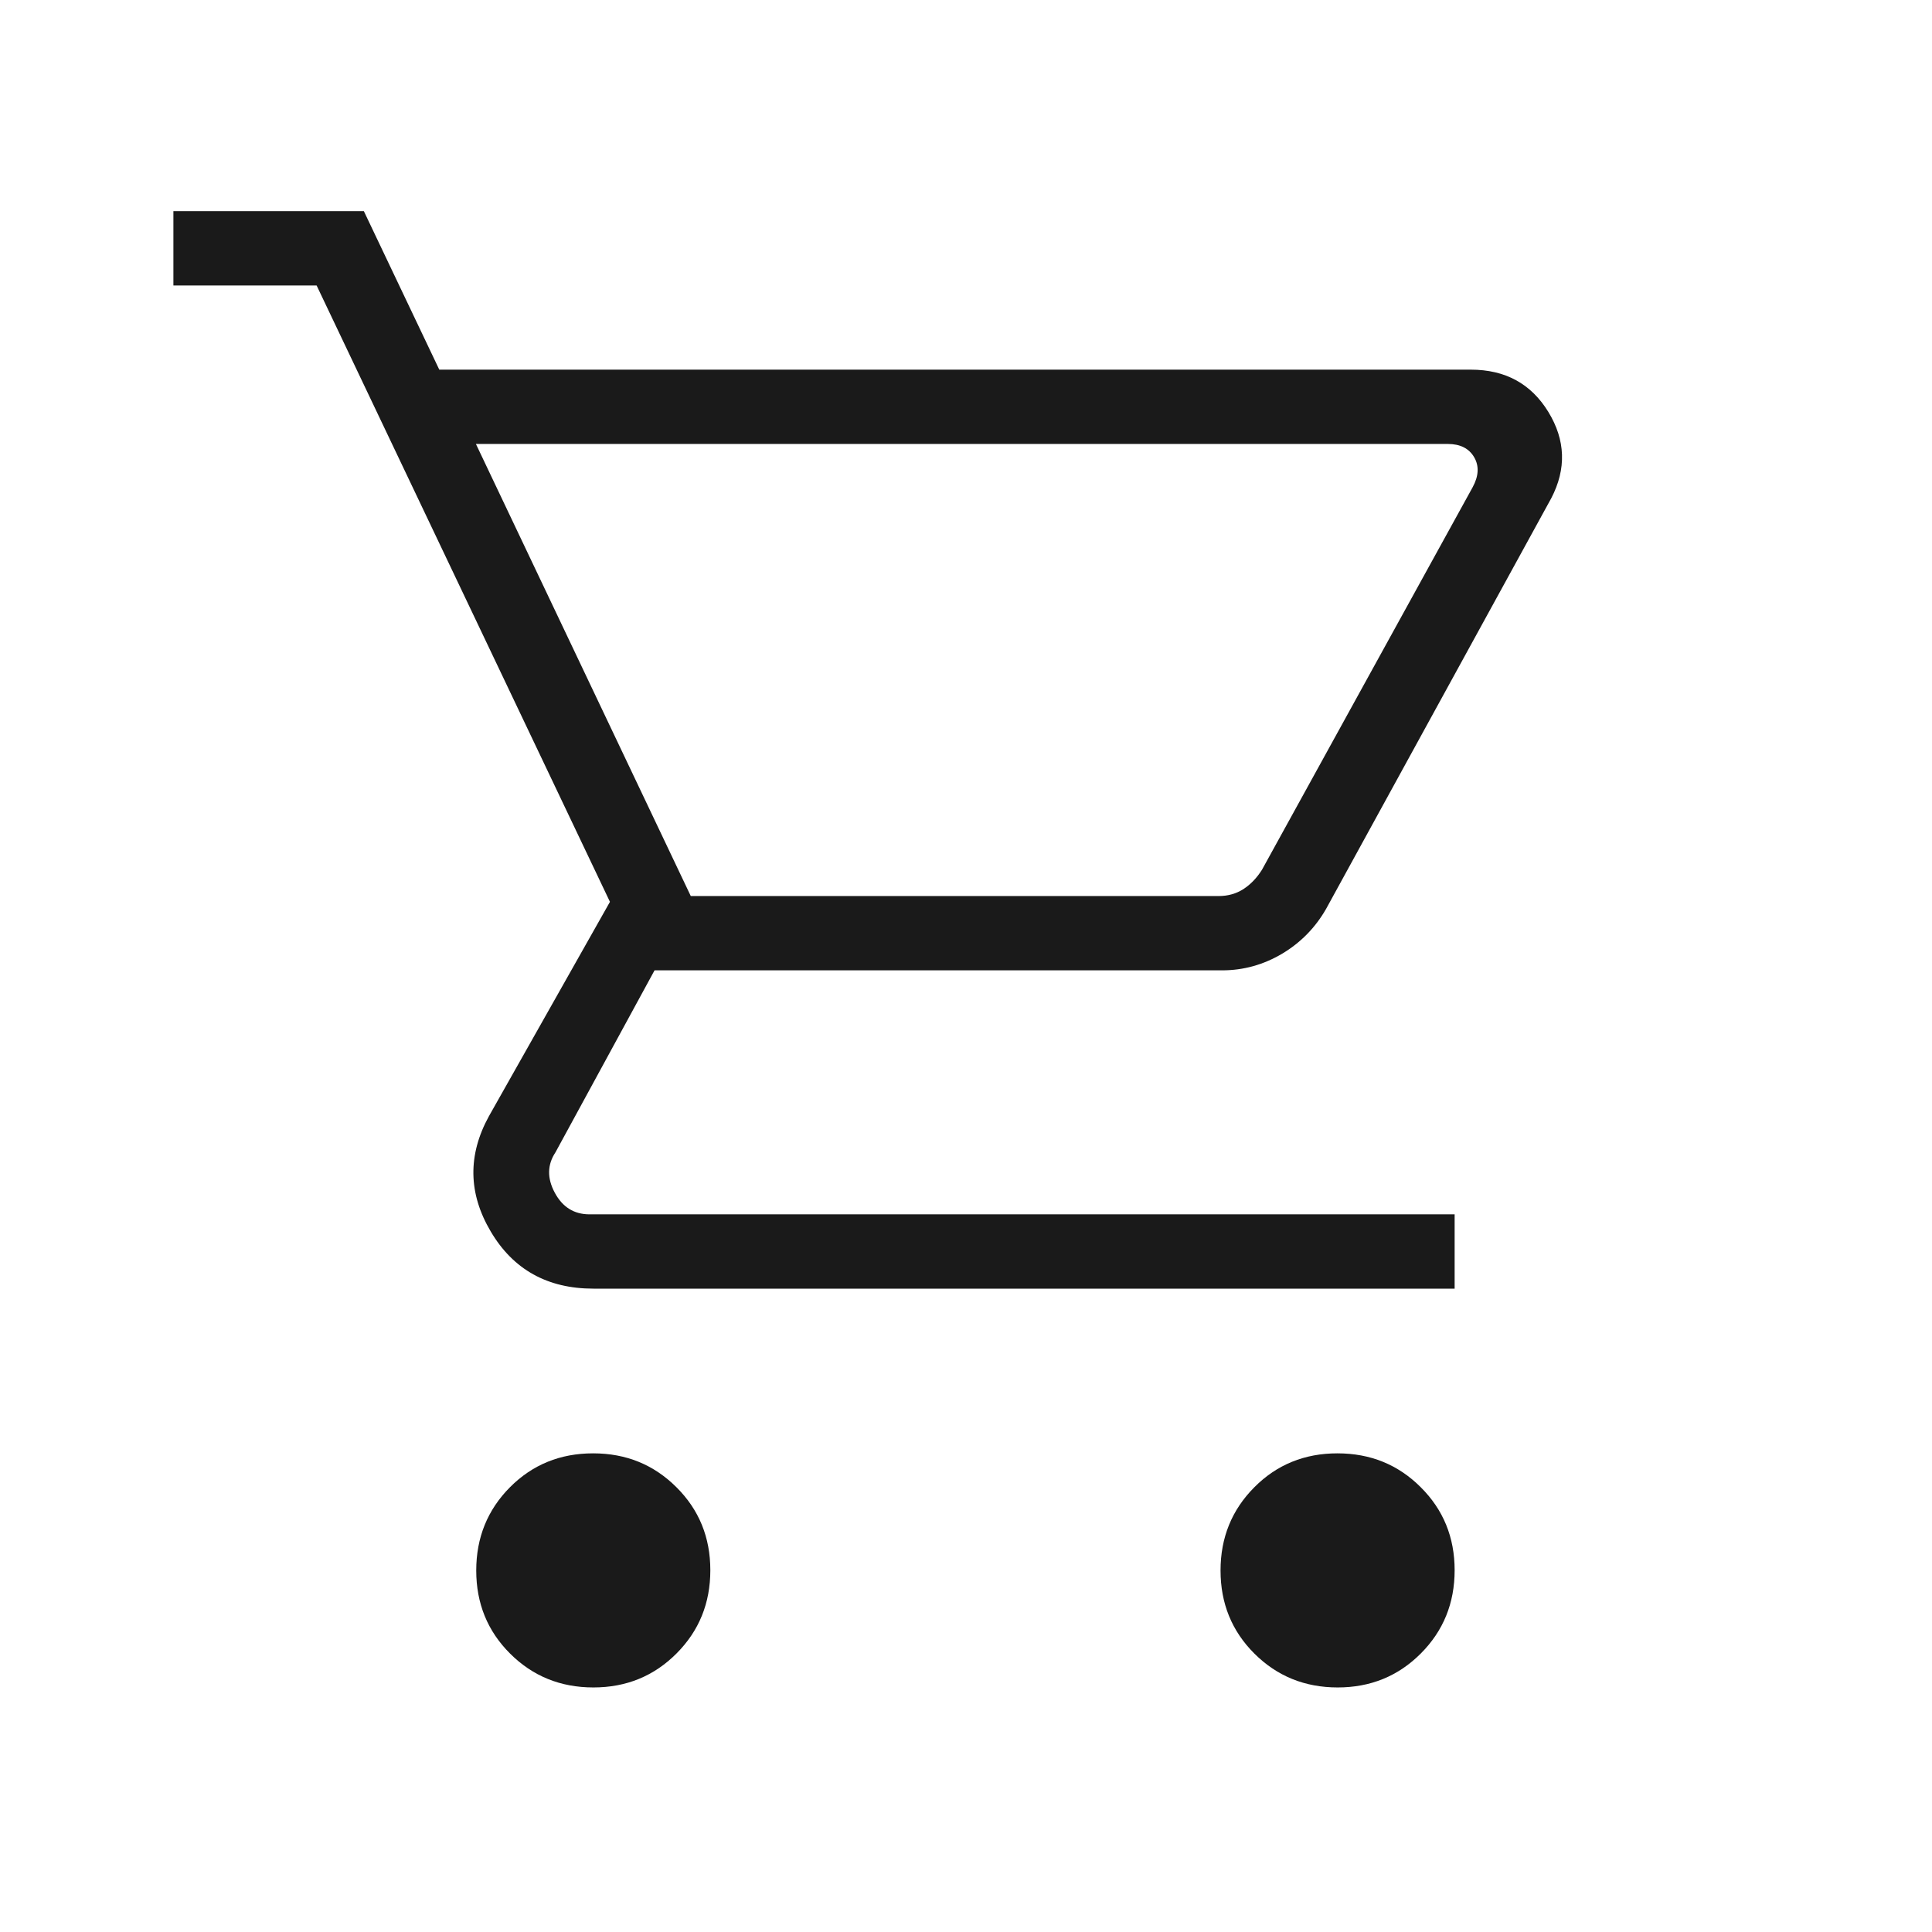
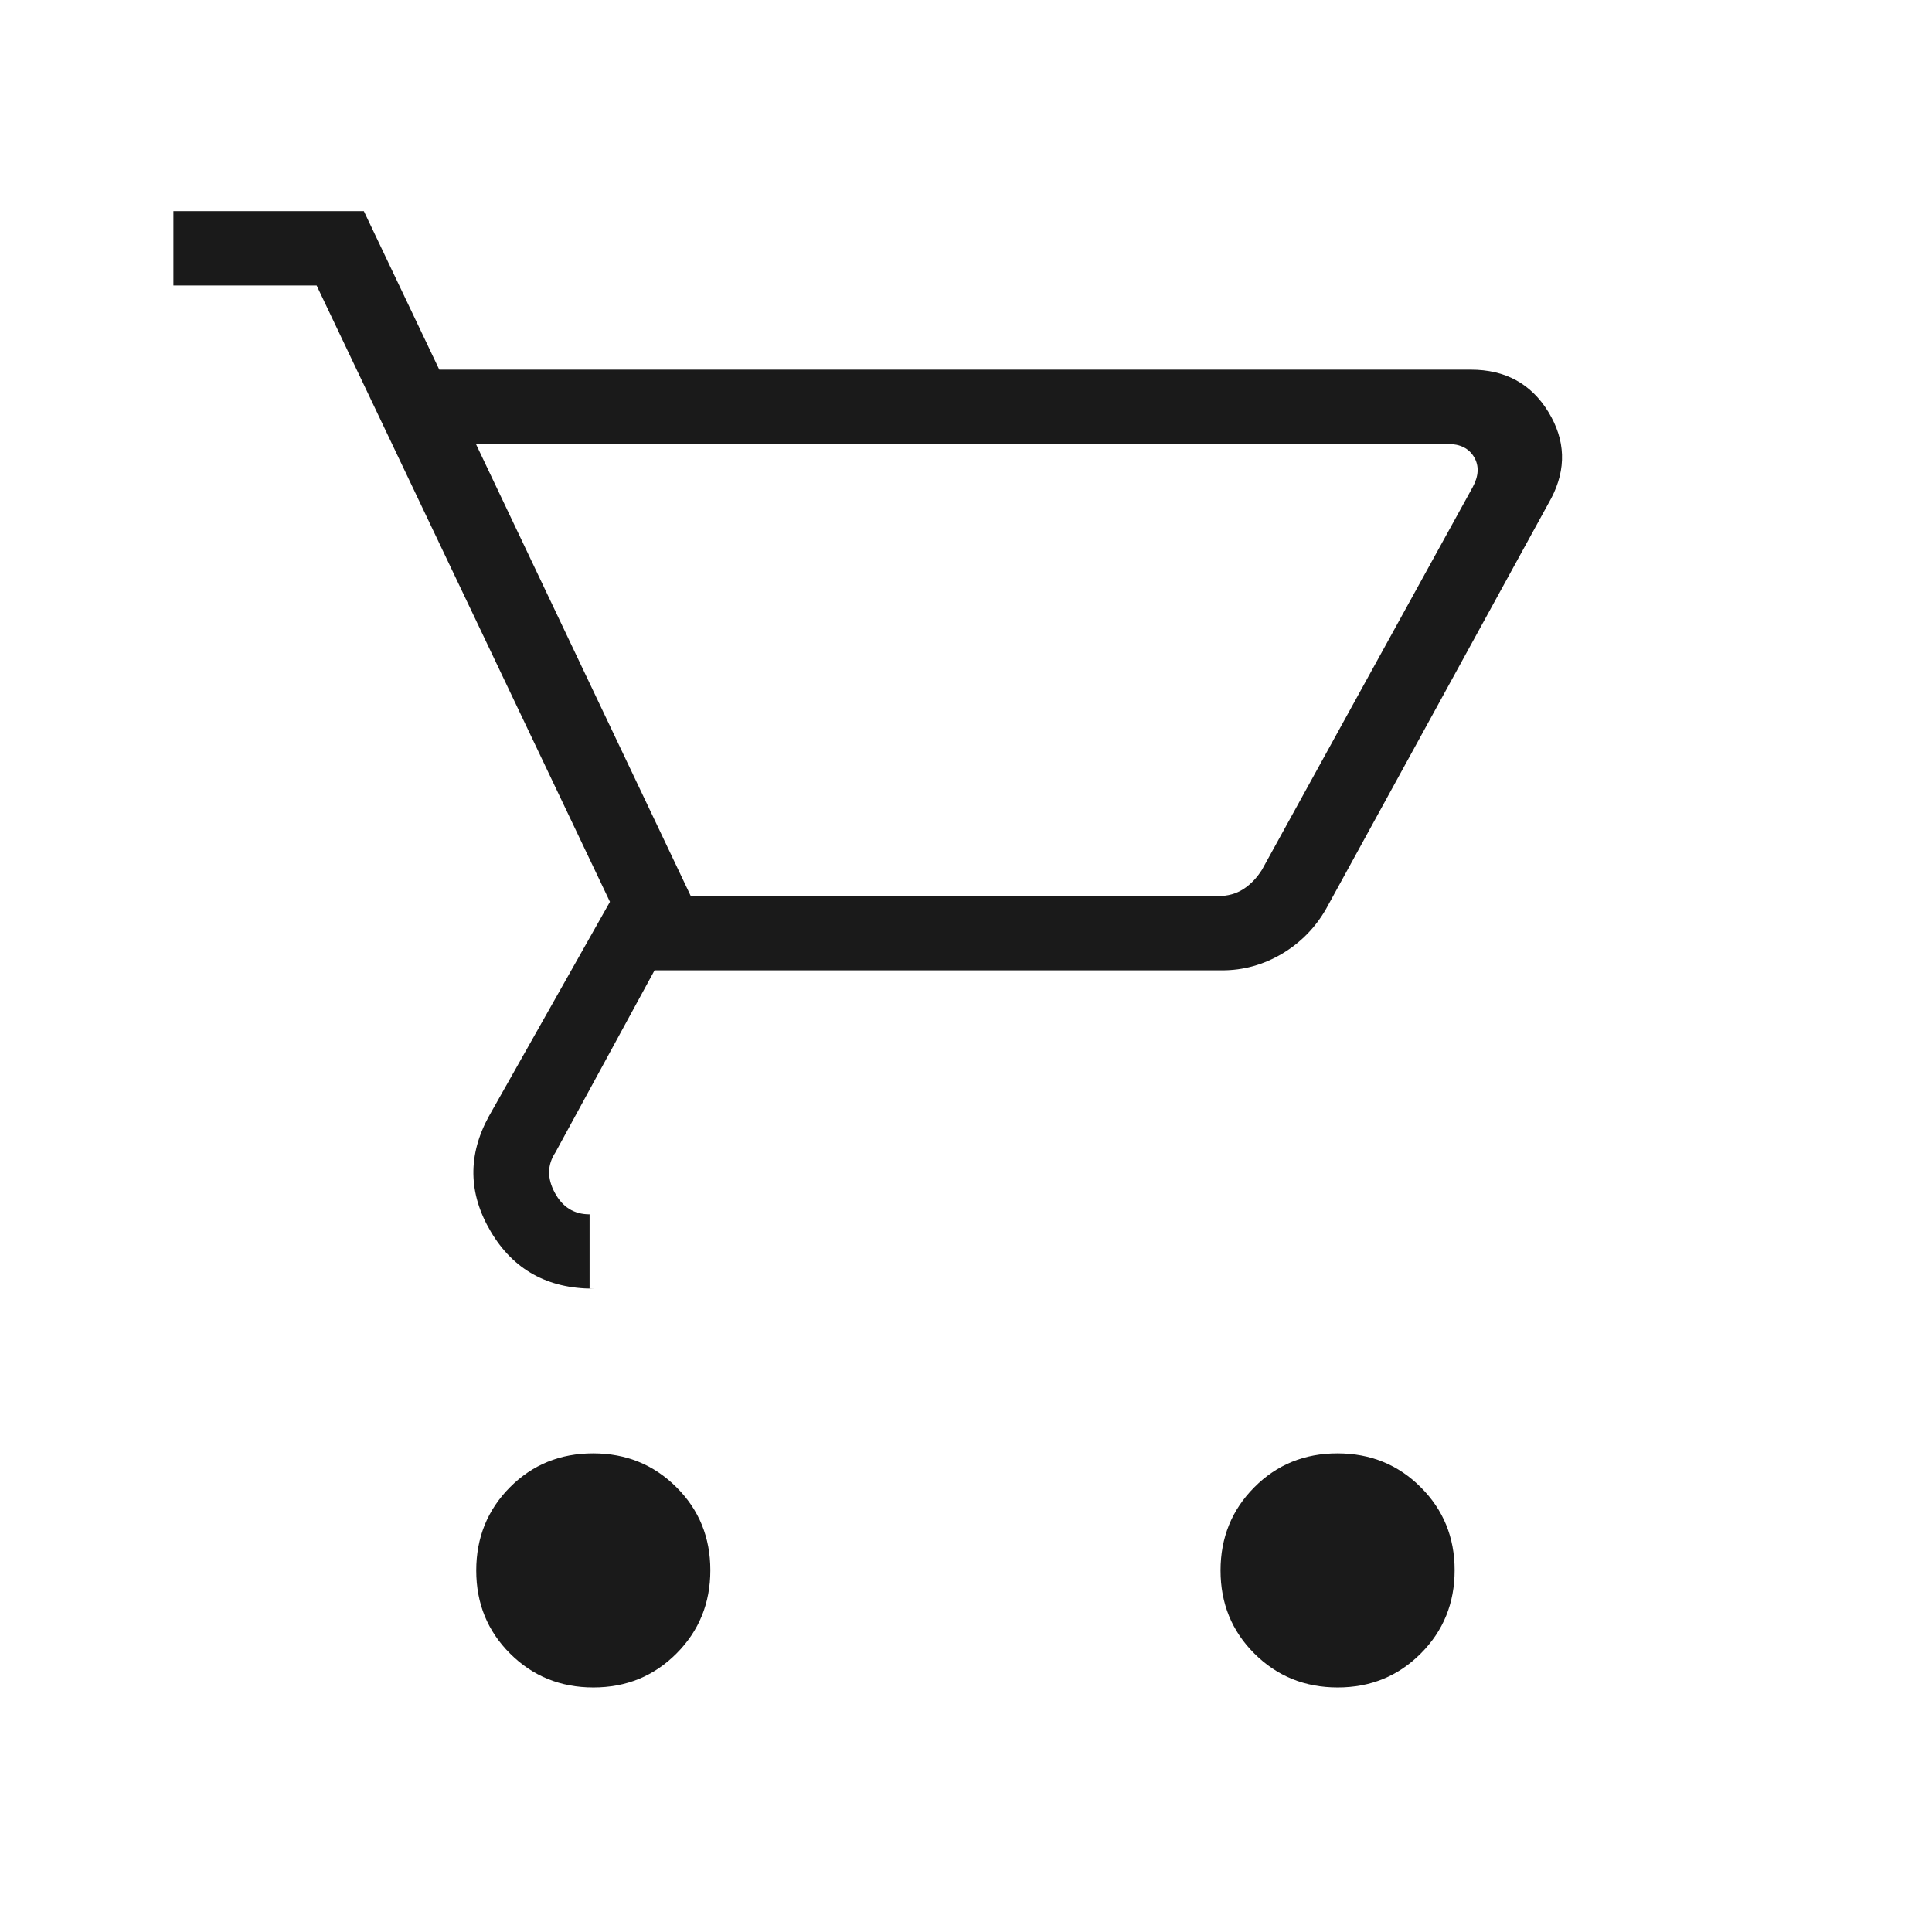
<svg xmlns="http://www.w3.org/2000/svg" fill="none" viewBox="0 0 24 24" height="24" width="24">
-   <path fill="#1A1A1A" d="M7.371 20.962C6.963 20.962 6.618 20.822 6.337 20.542C6.056 20.262 5.916 19.918 5.916 19.509C5.916 19.101 6.056 18.756 6.335 18.475C6.615 18.194 6.959 18.054 7.368 18.054C7.777 18.054 8.121 18.194 8.402 18.474C8.683 18.753 8.824 19.097 8.824 19.506C8.824 19.915 8.684 20.259 8.404 20.54C8.124 20.821 7.78 20.962 7.371 20.962ZM16.617 20.962C16.209 20.962 15.864 20.822 15.583 20.542C15.302 20.262 15.162 19.918 15.162 19.509C15.162 19.101 15.302 18.756 15.582 18.475C15.861 18.194 16.206 18.054 16.614 18.054C17.023 18.054 17.368 18.194 17.648 18.474C17.929 18.753 18.07 19.097 18.07 19.506C18.07 19.915 17.93 20.259 17.65 20.54C17.37 20.821 17.026 20.962 16.617 20.962ZM5.912 5.515L8.581 11.131H15.139C15.254 11.131 15.357 11.102 15.447 11.044C15.536 10.986 15.613 10.906 15.677 10.804L18.293 6.054C18.37 5.913 18.376 5.788 18.312 5.679C18.248 5.57 18.139 5.515 17.985 5.515H5.912ZM5.457 4.592H18.271C18.699 4.592 19.02 4.767 19.234 5.117C19.448 5.467 19.46 5.824 19.271 6.188L16.474 11.289C16.34 11.524 16.157 11.71 15.926 11.848C15.694 11.985 15.446 12.054 15.181 12.054H8.131L6.9 14.315C6.798 14.469 6.795 14.636 6.891 14.815C6.987 14.995 7.131 15.085 7.324 15.085H18.07V16.008H7.372C6.801 16.008 6.375 15.771 6.096 15.298C5.816 14.825 5.809 14.347 6.074 13.865L7.577 11.203L3.933 3.546H2.154V2.623H4.52L5.457 4.592Z" />
+   <path fill="#1A1A1A" d="M7.371 20.962C6.963 20.962 6.618 20.822 6.337 20.542C6.056 20.262 5.916 19.918 5.916 19.509C5.916 19.101 6.056 18.756 6.335 18.475C6.615 18.194 6.959 18.054 7.368 18.054C7.777 18.054 8.121 18.194 8.402 18.474C8.683 18.753 8.824 19.097 8.824 19.506C8.824 19.915 8.684 20.259 8.404 20.54C8.124 20.821 7.78 20.962 7.371 20.962ZM16.617 20.962C16.209 20.962 15.864 20.822 15.583 20.542C15.302 20.262 15.162 19.918 15.162 19.509C15.162 19.101 15.302 18.756 15.582 18.475C15.861 18.194 16.206 18.054 16.614 18.054C17.023 18.054 17.368 18.194 17.648 18.474C17.929 18.753 18.07 19.097 18.07 19.506C18.07 19.915 17.93 20.259 17.65 20.54C17.37 20.821 17.026 20.962 16.617 20.962ZM5.912 5.515L8.581 11.131H15.139C15.254 11.131 15.357 11.102 15.447 11.044C15.536 10.986 15.613 10.906 15.677 10.804L18.293 6.054C18.37 5.913 18.376 5.788 18.312 5.679C18.248 5.57 18.139 5.515 17.985 5.515H5.912ZM5.457 4.592H18.271C18.699 4.592 19.02 4.767 19.234 5.117C19.448 5.467 19.46 5.824 19.271 6.188L16.474 11.289C16.34 11.524 16.157 11.71 15.926 11.848C15.694 11.985 15.446 12.054 15.181 12.054H8.131L6.9 14.315C6.798 14.469 6.795 14.636 6.891 14.815C6.987 14.995 7.131 15.085 7.324 15.085V16.008H7.372C6.801 16.008 6.375 15.771 6.096 15.298C5.816 14.825 5.809 14.347 6.074 13.865L7.577 11.203L3.933 3.546H2.154V2.623H4.52L5.457 4.592Z" />
</svg>